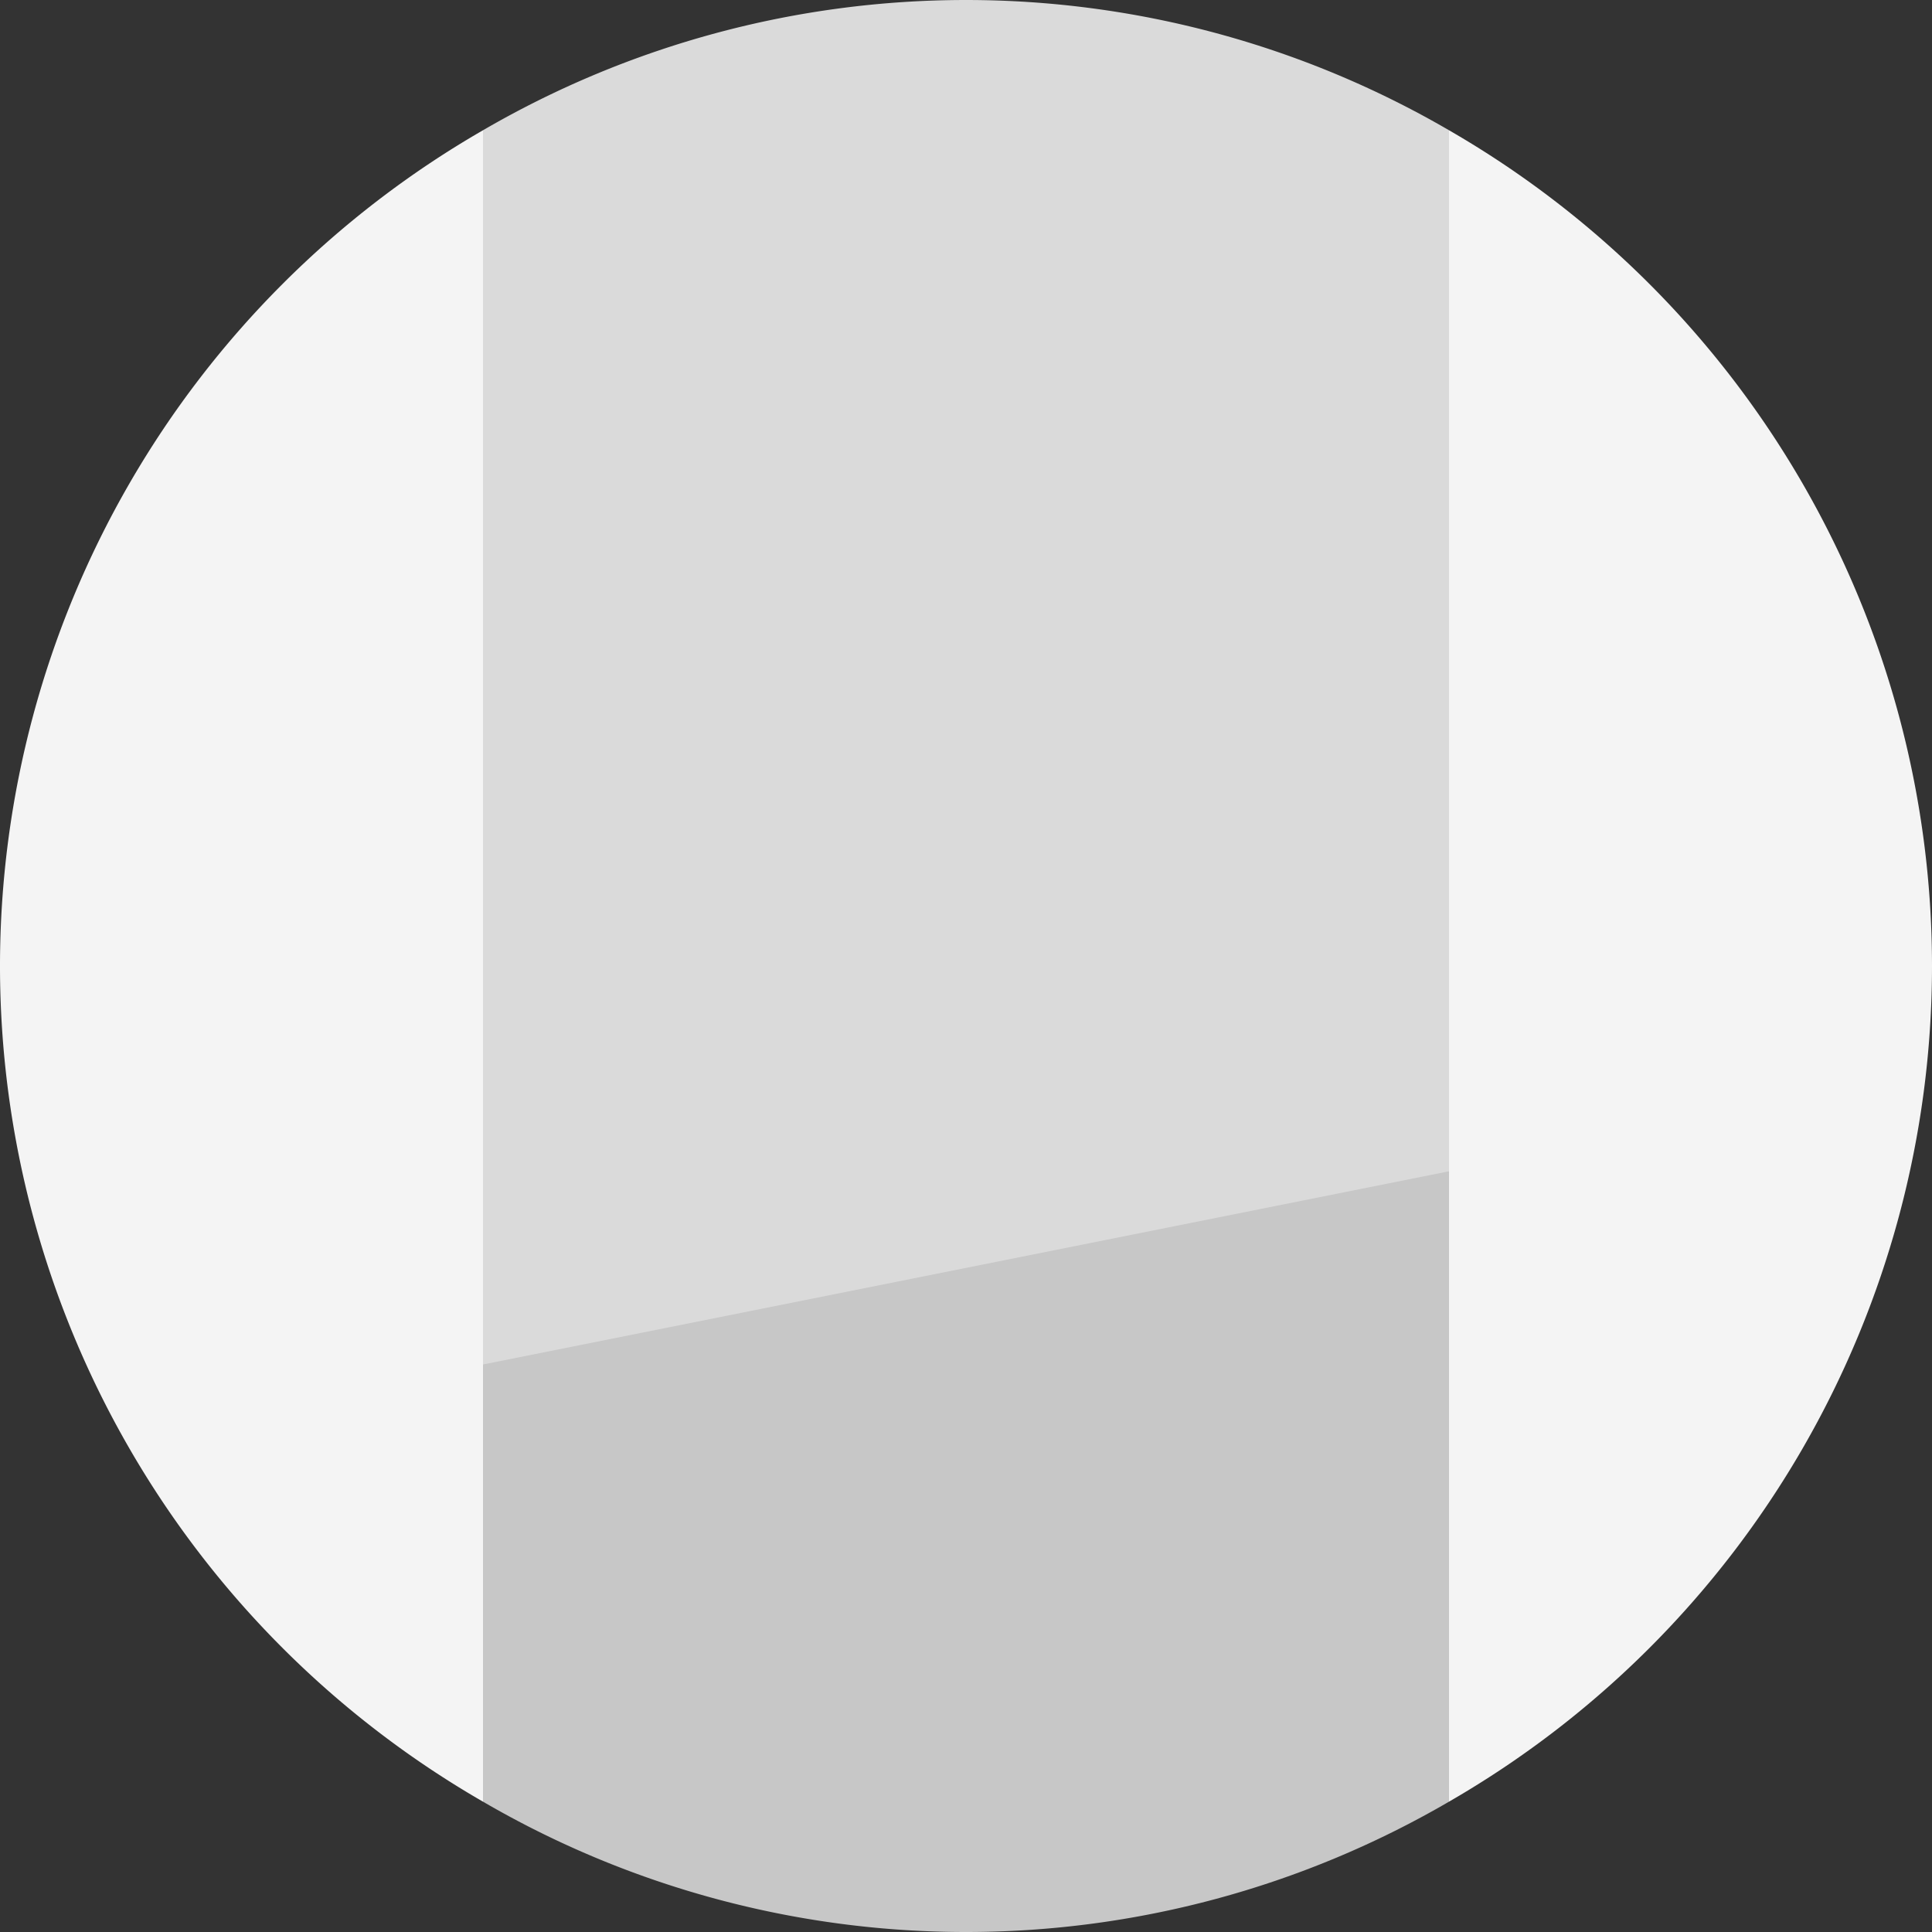
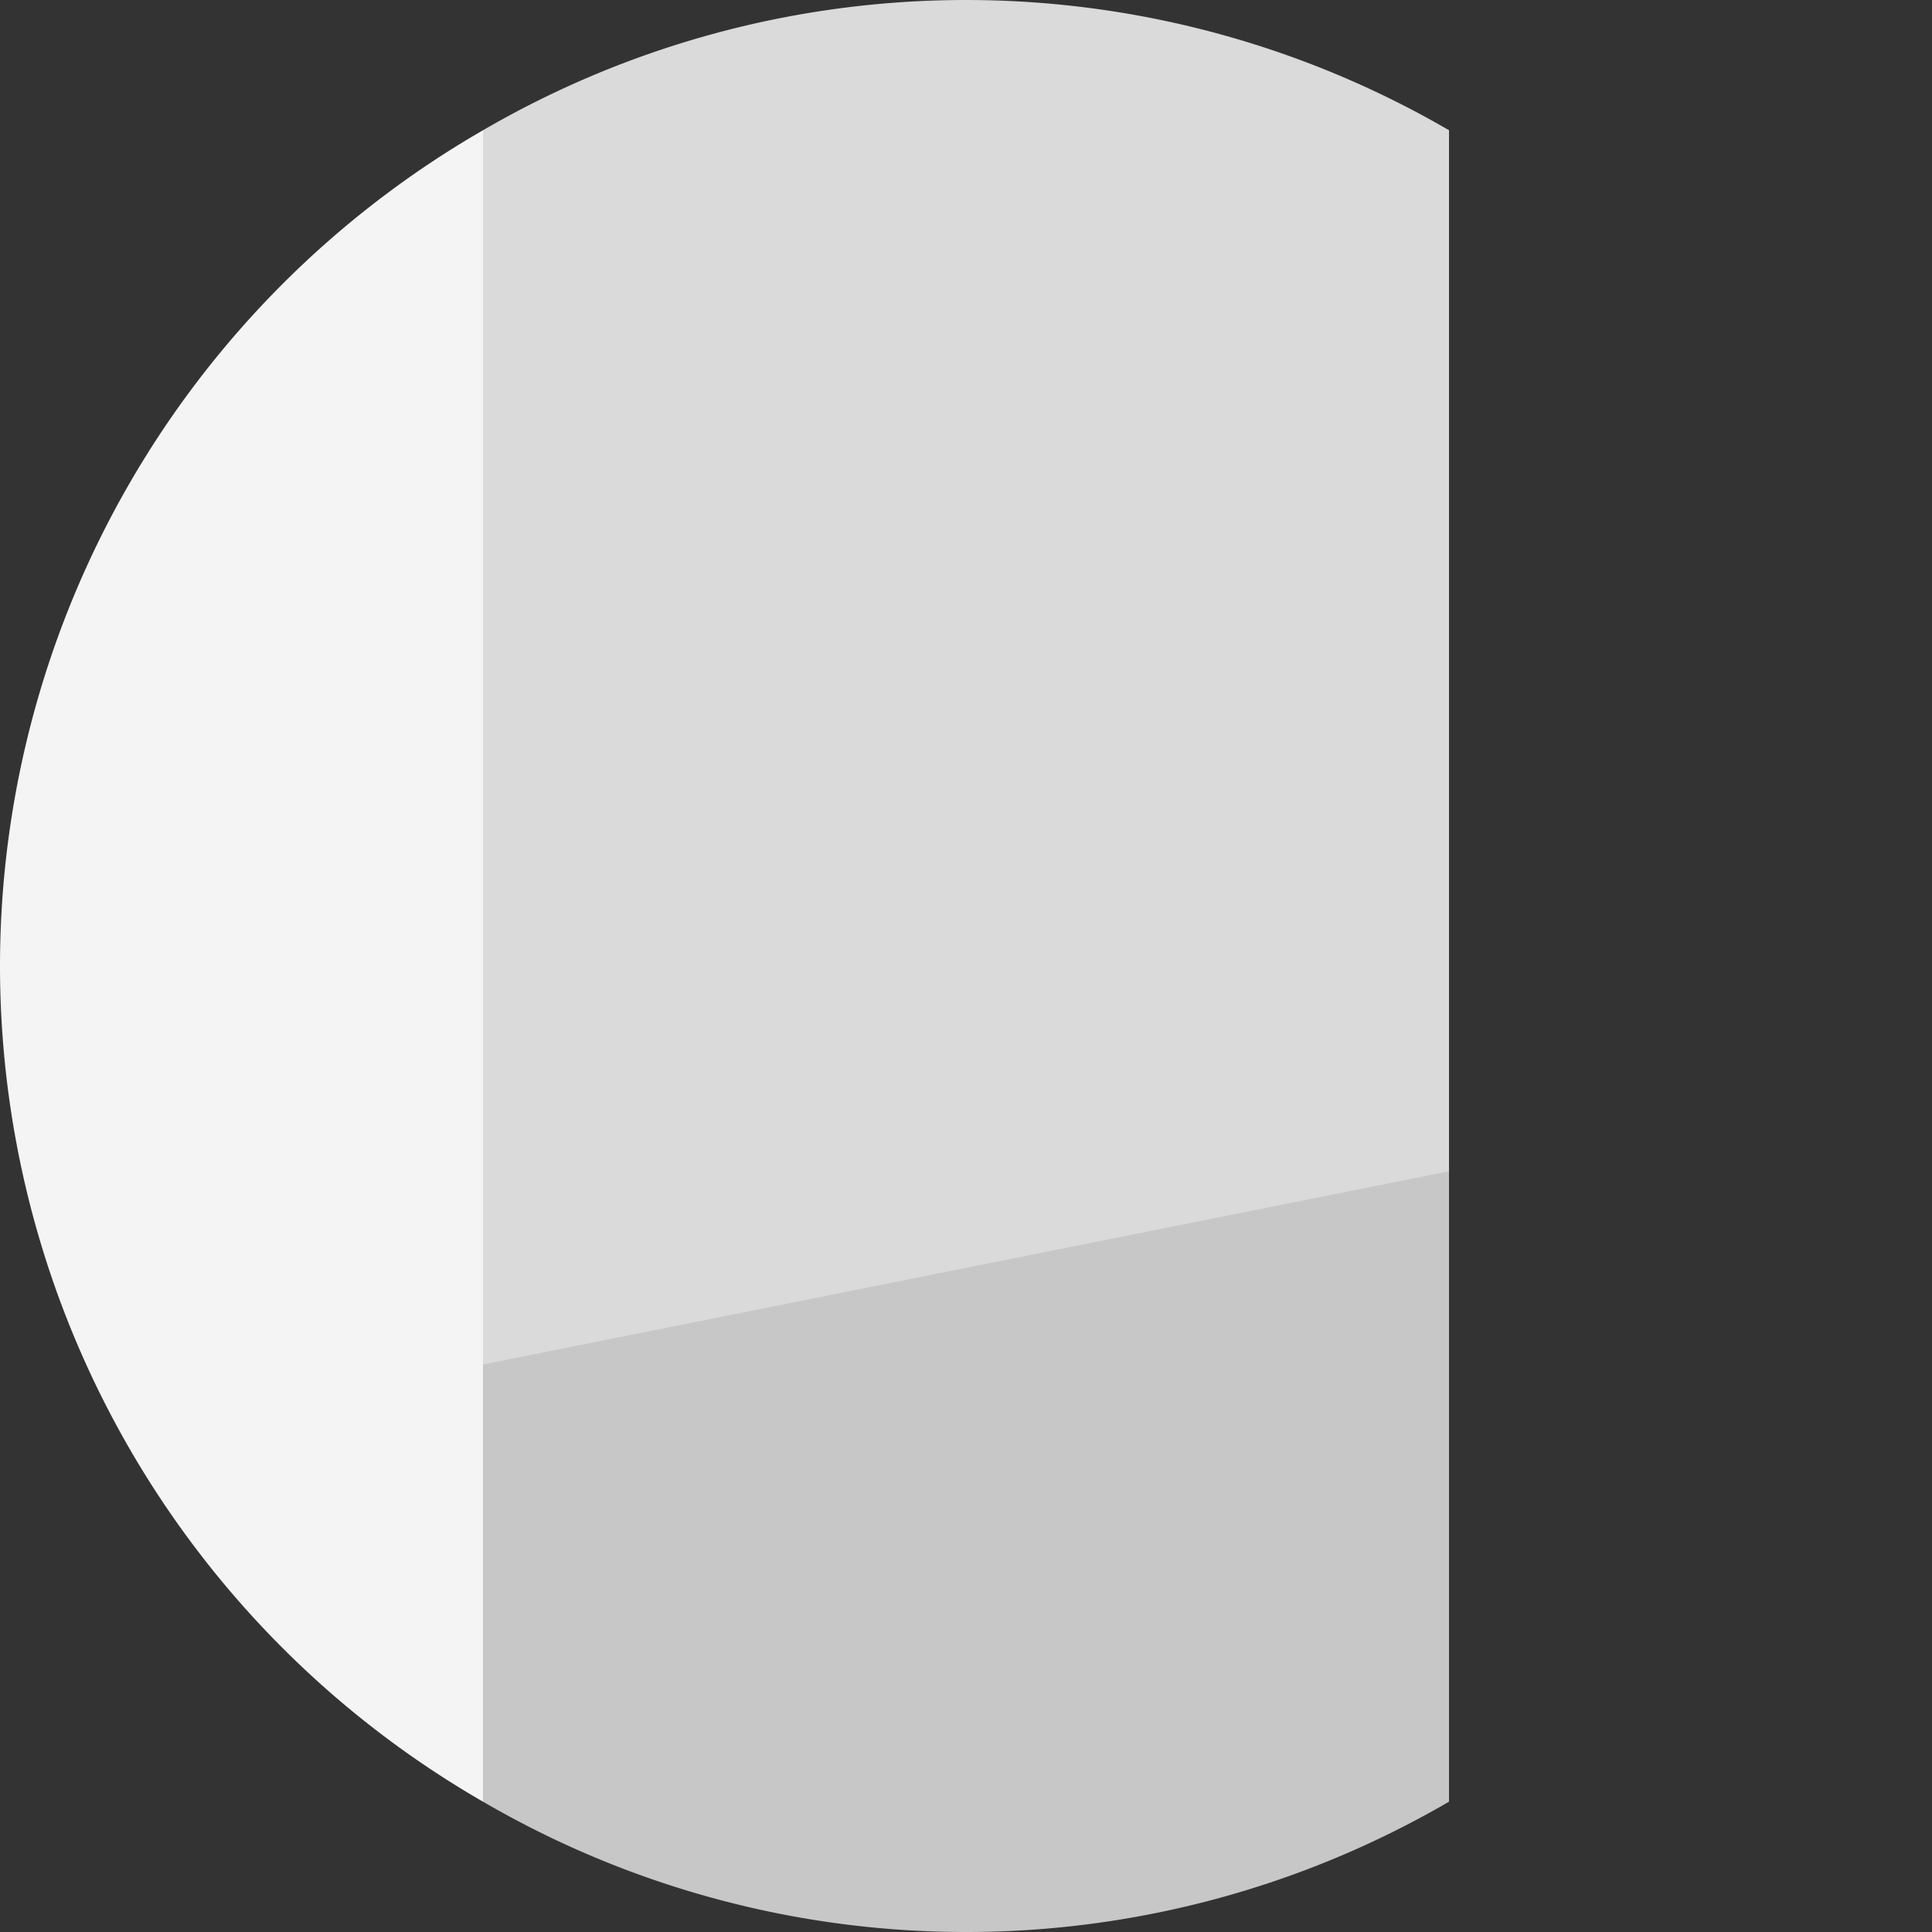
<svg xmlns="http://www.w3.org/2000/svg" width="24" height="24" viewBox="0 0 24 24">
  <rect x="0" y="0" width="24" height="24" fill="#333333" stroke="none" />
  <g id="kitchen-cabinet-enhancements-brushed-gray-glaze-bright-white-color" transform="translate(-637.5 -335.75)">
    <path id="Caminho_377" data-name="Caminho 377" d="M637.5,347.75a11.984,11.984,0,0,0,6,10.381V337.368A11.987,11.987,0,0,0,637.5,347.75Z" fill="#f4f4f4" />
-     <path id="Caminho_378" data-name="Caminho 378" d="M661.5,347.75a11.987,11.987,0,0,0-6-10.382v20.763A11.984,11.984,0,0,0,661.5,347.75Z" fill="#f4f4f4" />
    <path id="Caminho_379" data-name="Caminho 379" d="M655.5,337.368a11.934,11.934,0,0,0-12,0V353.7l12-2.4Z" fill="#dadada" />
-     <path id="Caminho_380" data-name="Caminho 380" d="M649.5,359.75a11.921,11.921,0,0,0,6-1.619V350.3l-12,2.4v5.431A11.921,11.921,0,0,0,649.5,359.75Z" fill="#c7c7c7" />
+     <path id="Caminho_380" data-name="Caminho 380" d="M649.5,359.75a11.921,11.921,0,0,0,6-1.619V350.3l-12,2.4v5.431A11.921,11.921,0,0,0,649.5,359.75" fill="#c7c7c7" />
  </g>
</svg>